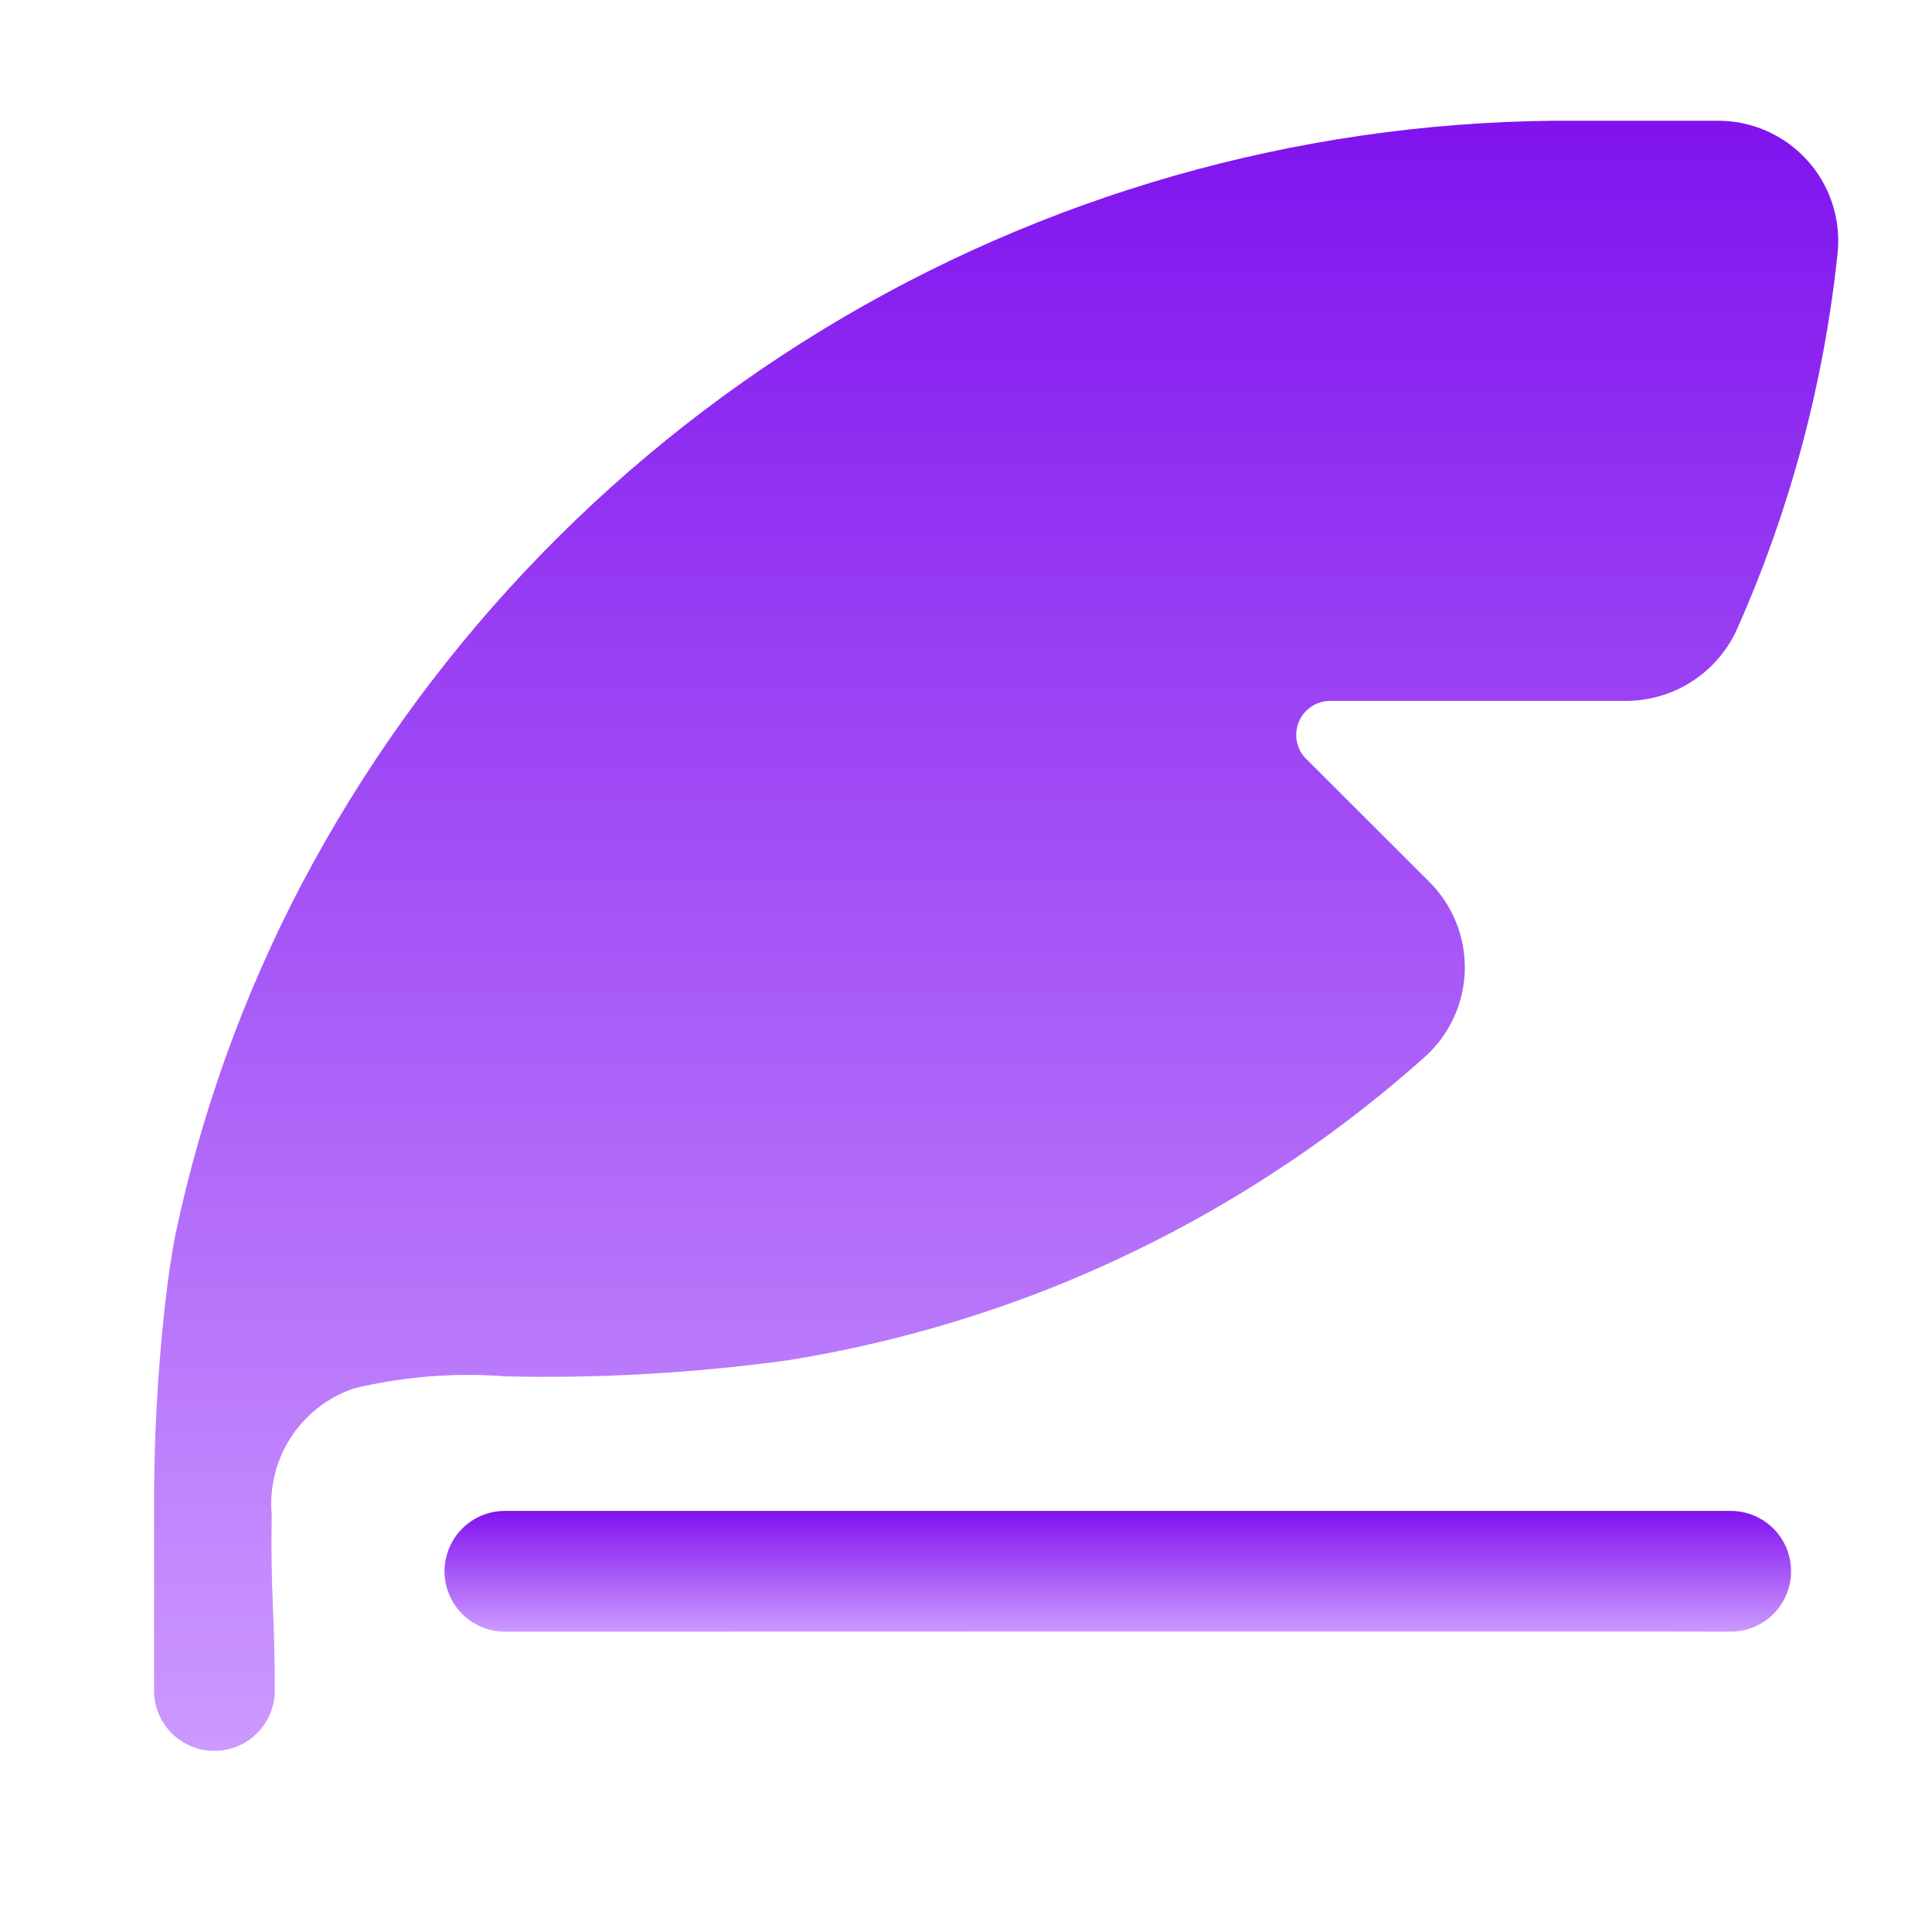
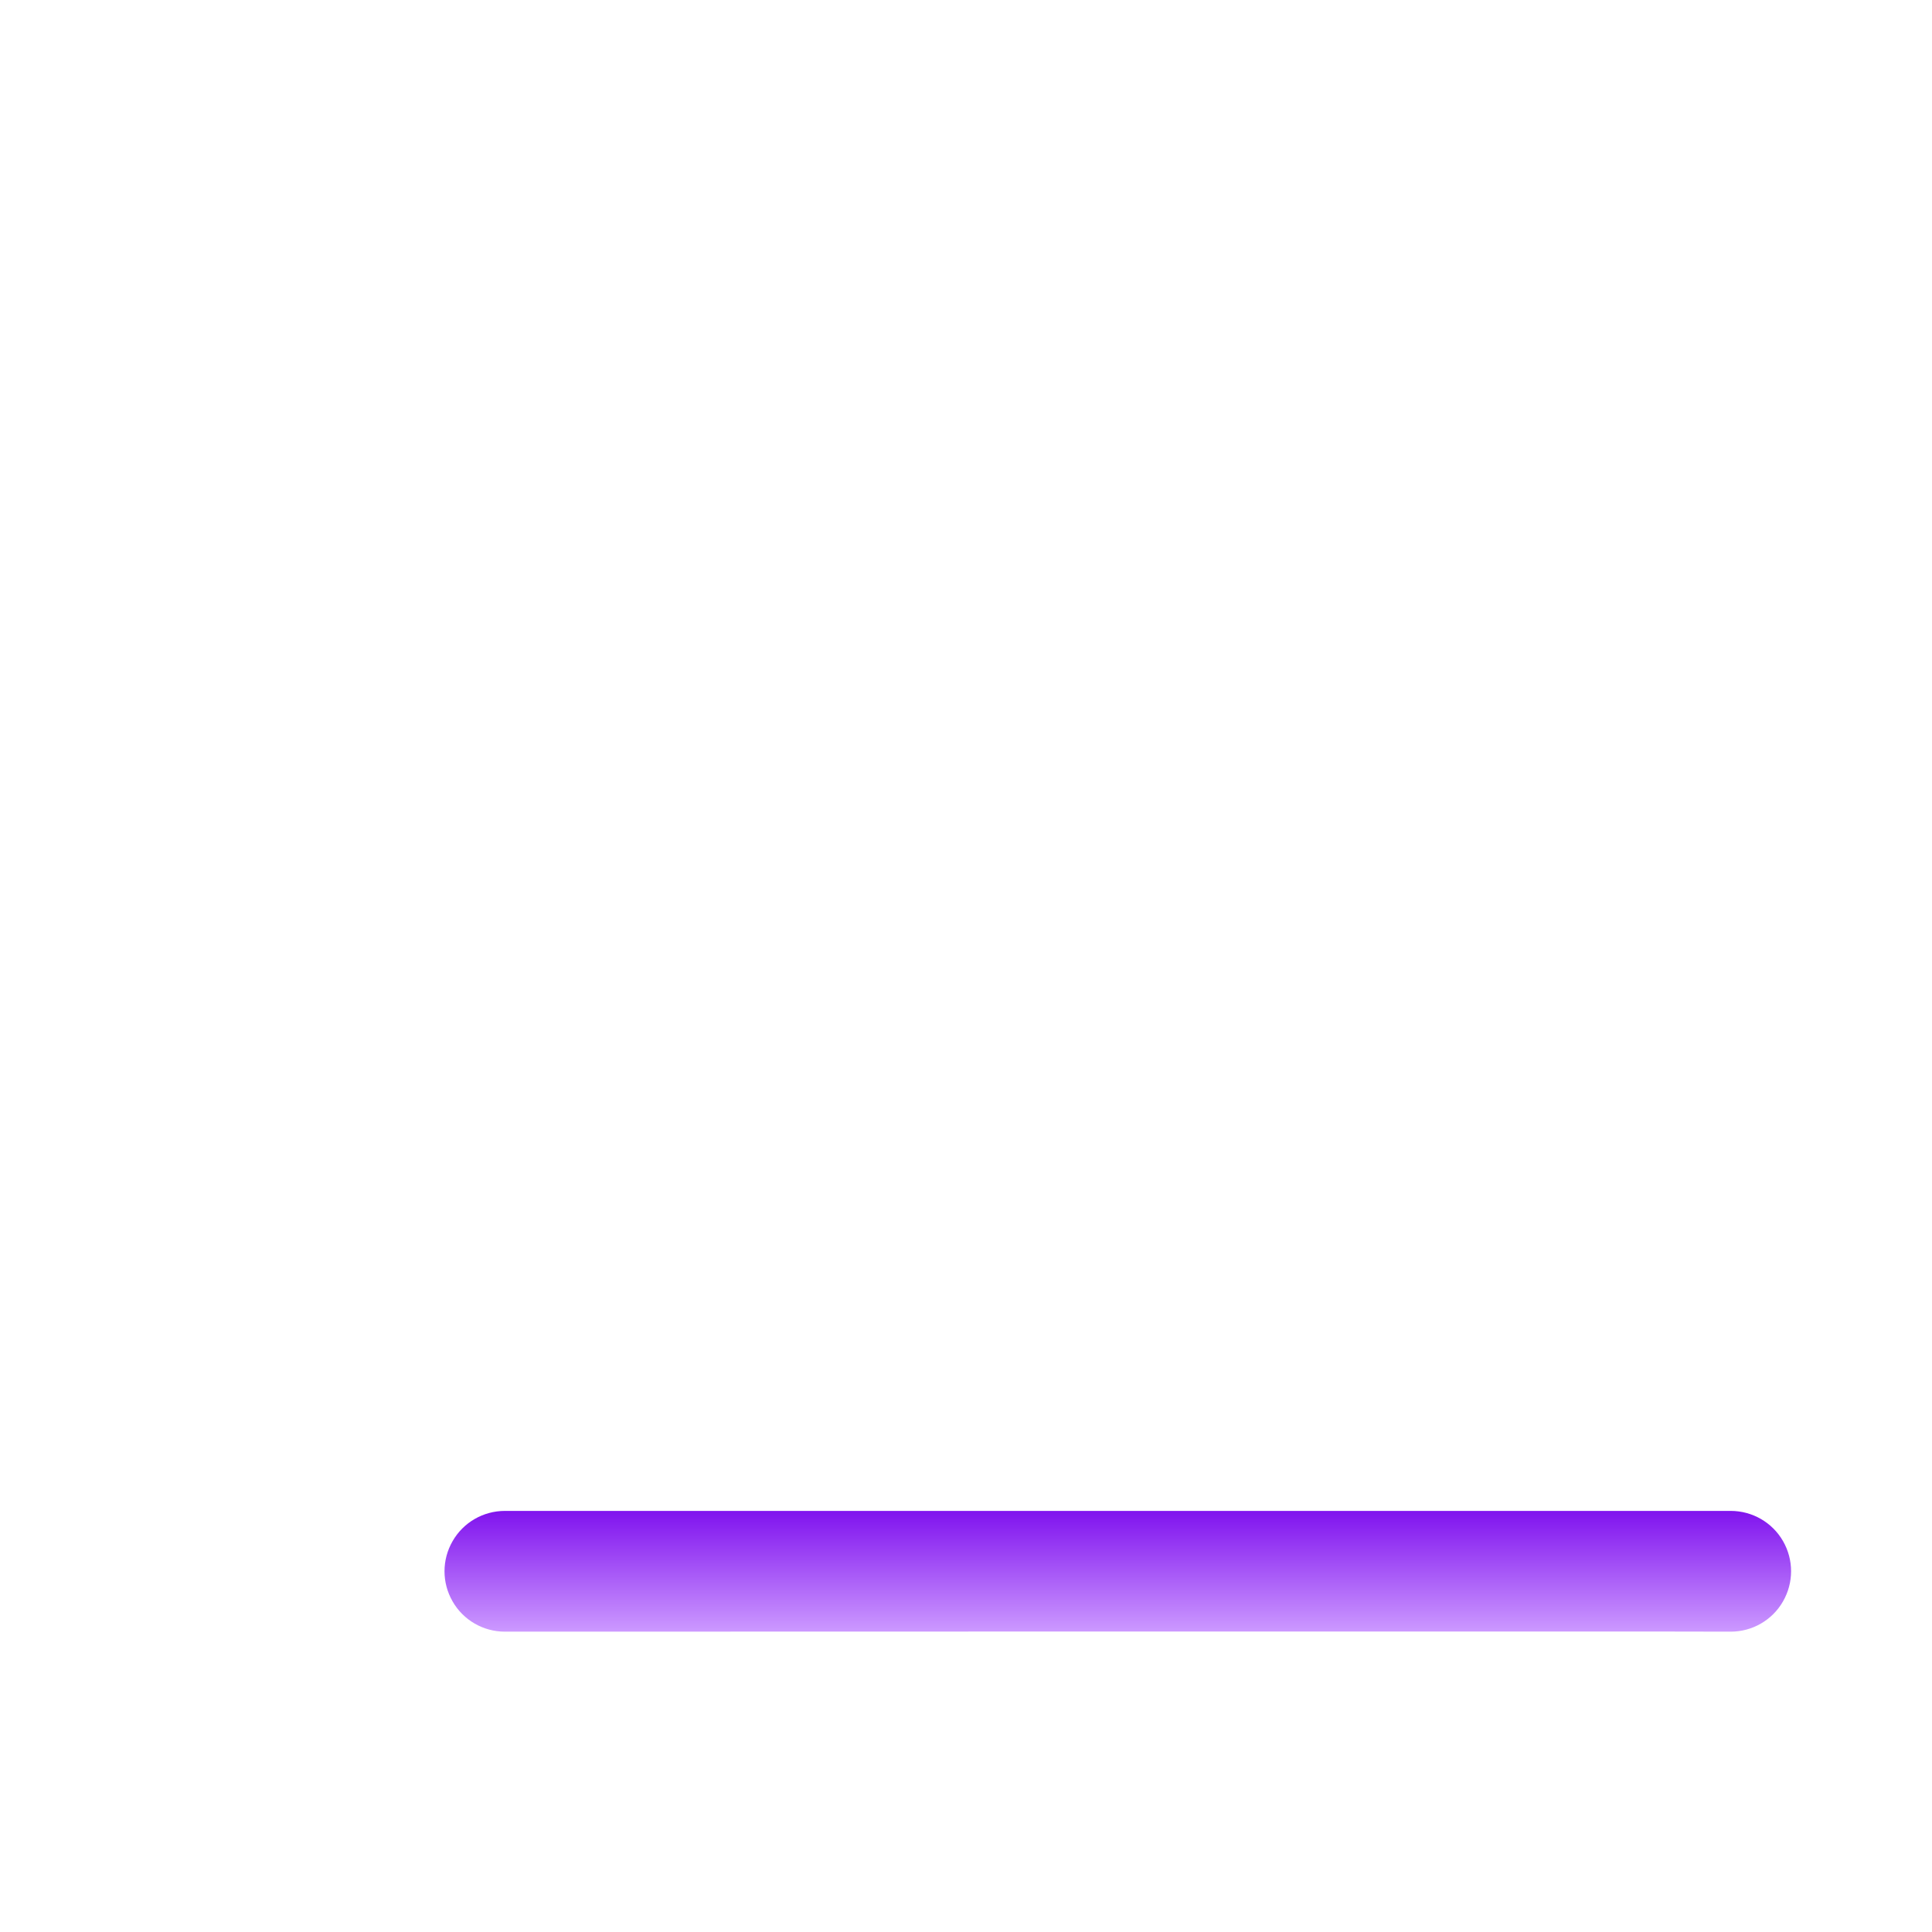
<svg xmlns="http://www.w3.org/2000/svg" width="22" height="22" viewBox="0 0 22 22" fill="none">
  <g id="noun-signature-4354194 1">
    <g id="Group">
-       <path id="Vector" d="M2.442 19.937C2.624 19.937 2.799 19.865 2.928 19.736C3.057 19.607 3.129 19.432 3.129 19.25C3.129 18.355 3.079 18.143 3.094 17.25C3.066 16.939 3.143 16.627 3.314 16.365C3.485 16.103 3.74 15.907 4.036 15.808C4.602 15.674 5.184 15.628 5.764 15.673C6.838 15.697 7.913 15.635 8.978 15.489C9.948 15.332 10.9 15.076 11.818 14.725C13.441 14.1 14.938 13.186 16.235 12.026C16.512 11.772 16.673 11.416 16.68 11.04C16.687 10.664 16.539 10.302 16.272 10.038L14.874 8.642C14.801 8.57 14.76 8.471 14.76 8.368C14.76 8.266 14.801 8.167 14.873 8.095C14.946 8.022 15.044 7.981 15.147 7.981H18.52C18.789 7.98 19.052 7.901 19.277 7.753C19.502 7.605 19.68 7.394 19.787 7.148C20.39 5.788 20.774 4.342 20.927 2.863C20.961 2.479 20.832 2.099 20.57 1.815C20.309 1.532 19.94 1.372 19.555 1.375H17.694C14.755 1.403 11.878 2.225 9.368 3.754C6.858 5.284 4.809 7.464 3.437 10.064C2.776 11.322 2.292 12.665 1.998 14.056C1.952 14.283 1.911 14.577 1.877 14.877C1.792 15.649 1.751 16.425 1.754 17.202V19.25C1.754 19.432 1.826 19.607 1.955 19.736C2.084 19.865 2.259 19.938 2.442 19.938L2.442 19.937Z" fill="url(#paint0_linear_1474_6705)" />
      <path id="Vector_2" d="M5.749 17.205C5.503 17.205 5.276 17.336 5.154 17.549C5.031 17.762 5.031 18.023 5.154 18.236C5.276 18.449 5.503 18.58 5.749 18.58C5.95 18.58 19.504 18.576 19.708 18.58C19.954 18.58 20.181 18.449 20.303 18.236C20.426 18.023 20.426 17.761 20.303 17.548C20.181 17.336 19.954 17.205 19.708 17.205C15.206 17.205 11.302 17.205 5.749 17.205Z" fill="url(#paint1_linear_1474_6705)" />
    </g>
  </g>
  <defs>
    <linearGradient id="paint0_linear_1474_6705" x1="11.343" y1="1.375" x2="11.343" y2="19.938" gradientUnits="userSpaceOnUse">
      <stop stop-color="#8013EE" />
      <stop offset="1" stop-color="#CC99FF" />
    </linearGradient>
    <linearGradient id="paint1_linear_1474_6705" x1="12.729" y1="17.205" x2="12.729" y2="18.58" gradientUnits="userSpaceOnUse">
      <stop stop-color="#8013EE" />
      <stop offset="1" stop-color="#CC99FF" />
    </linearGradient>
  </defs>
</svg>